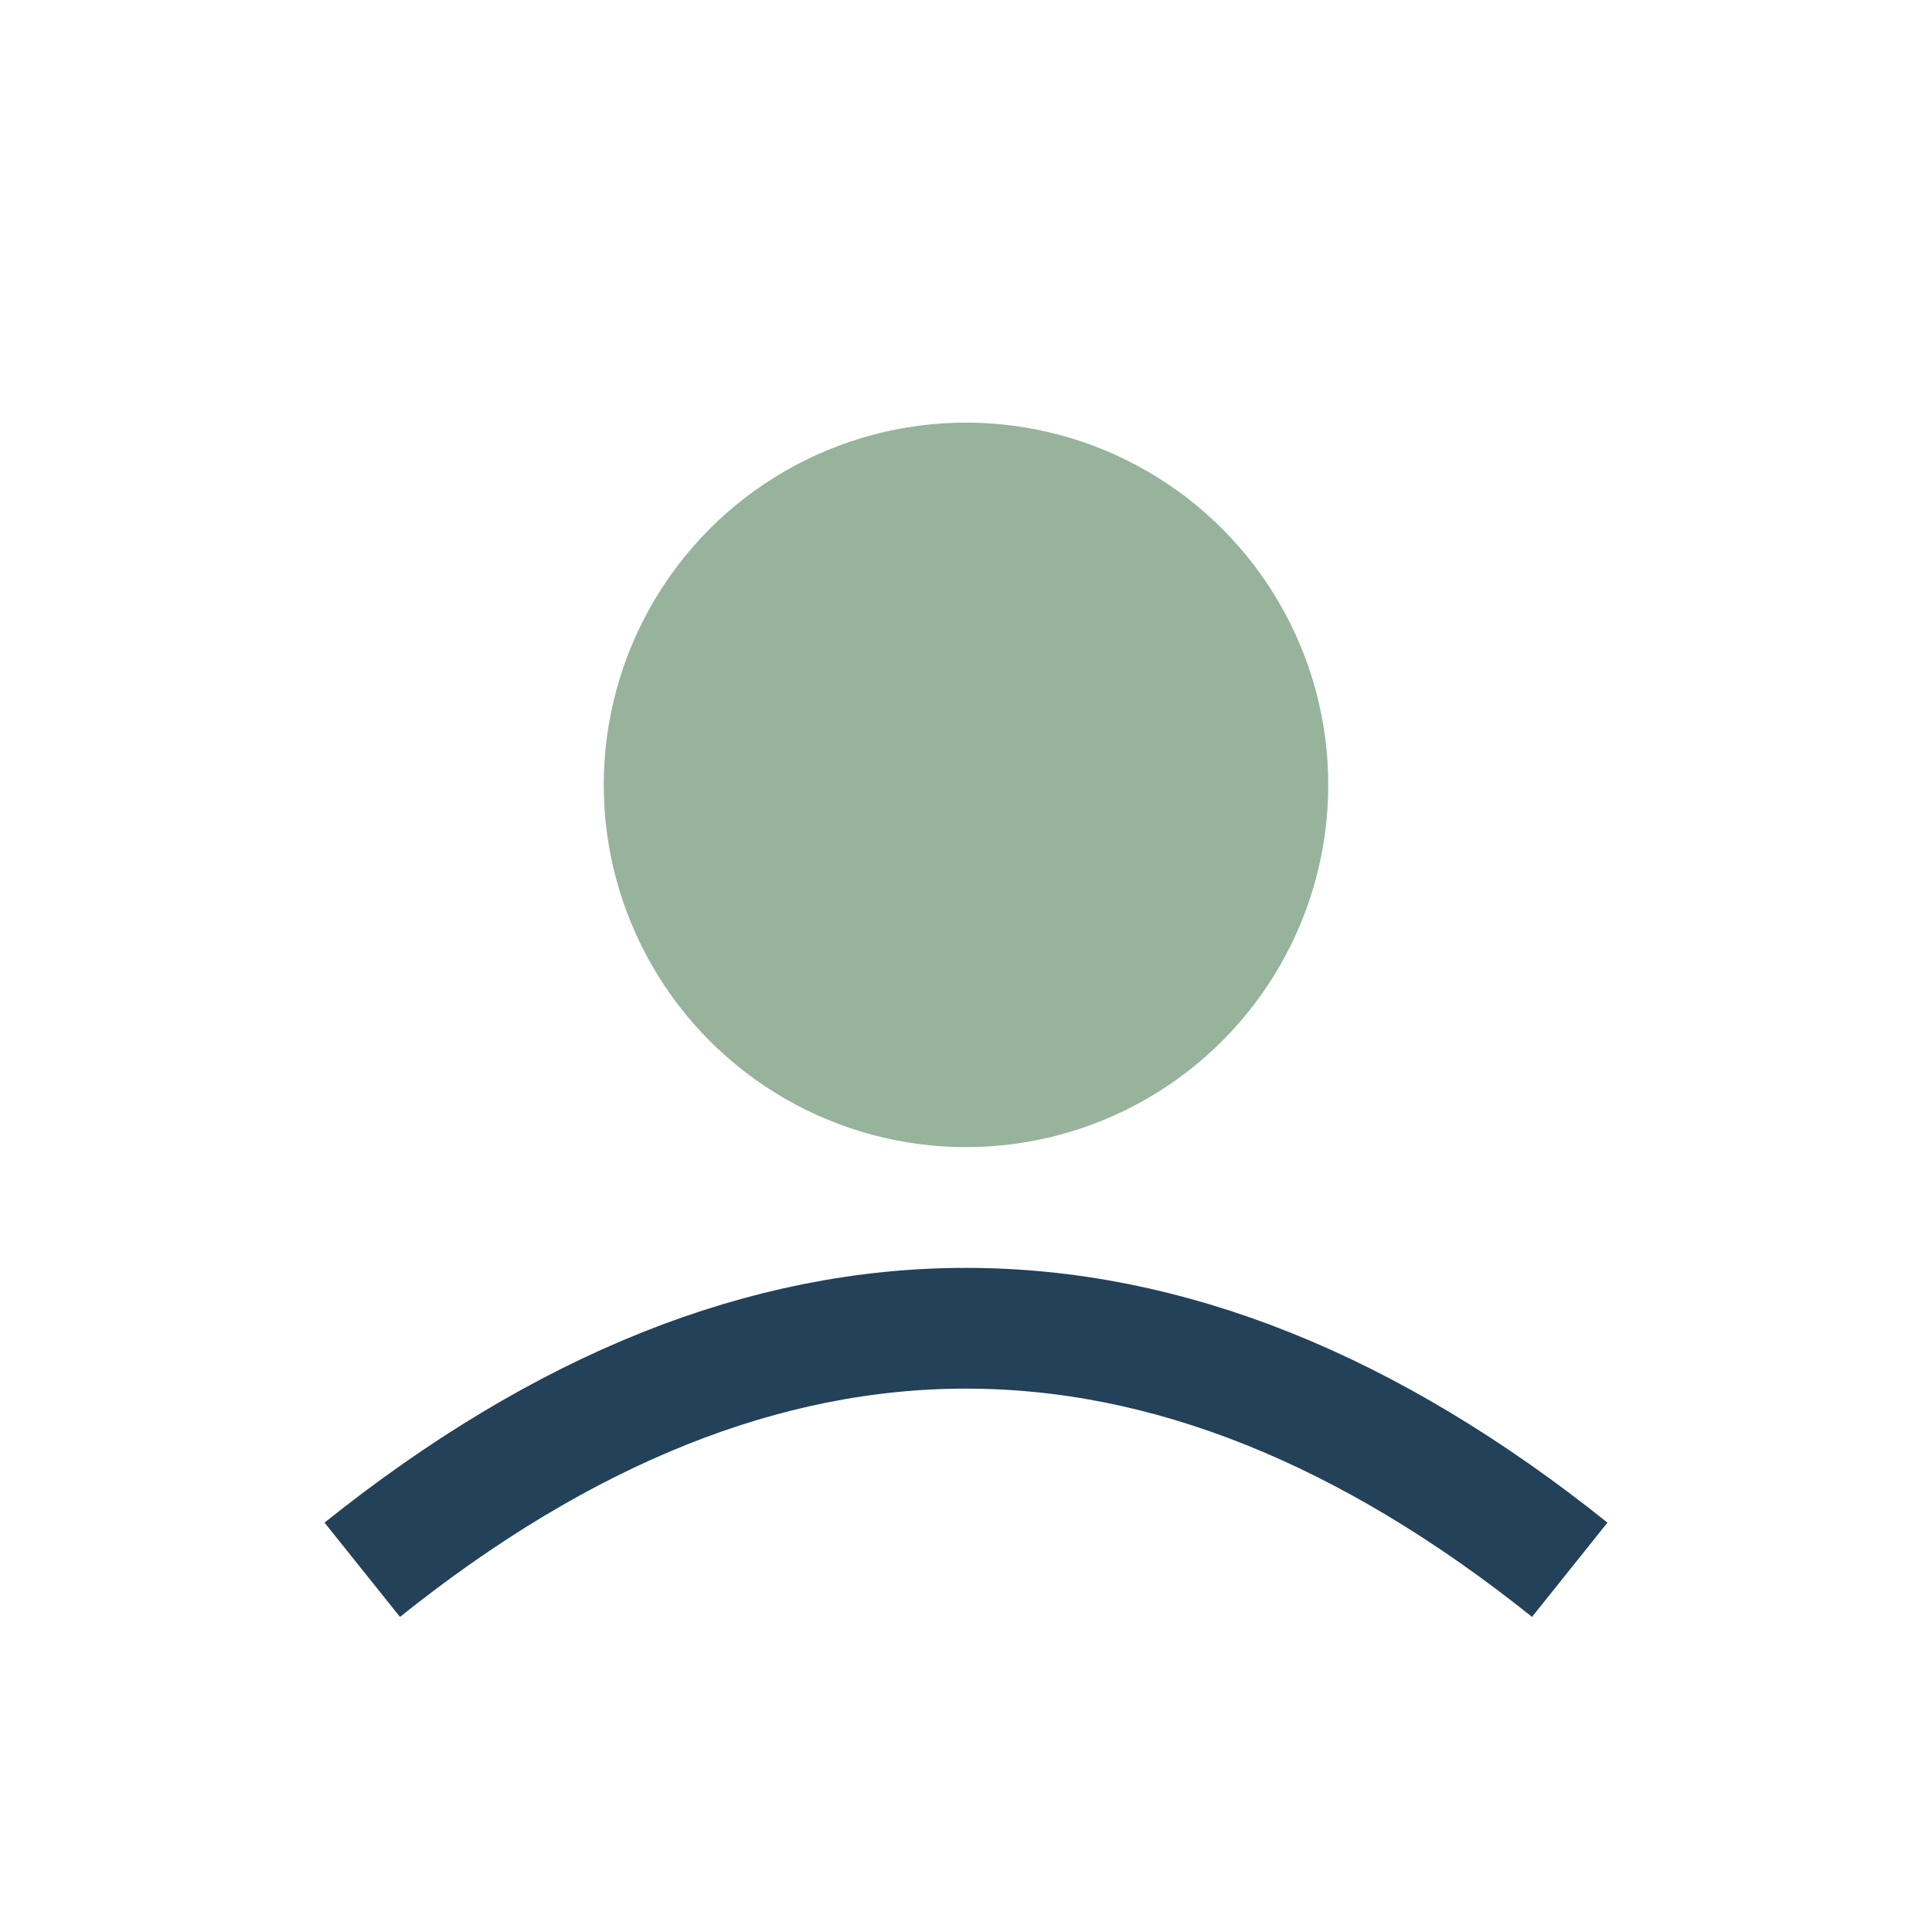
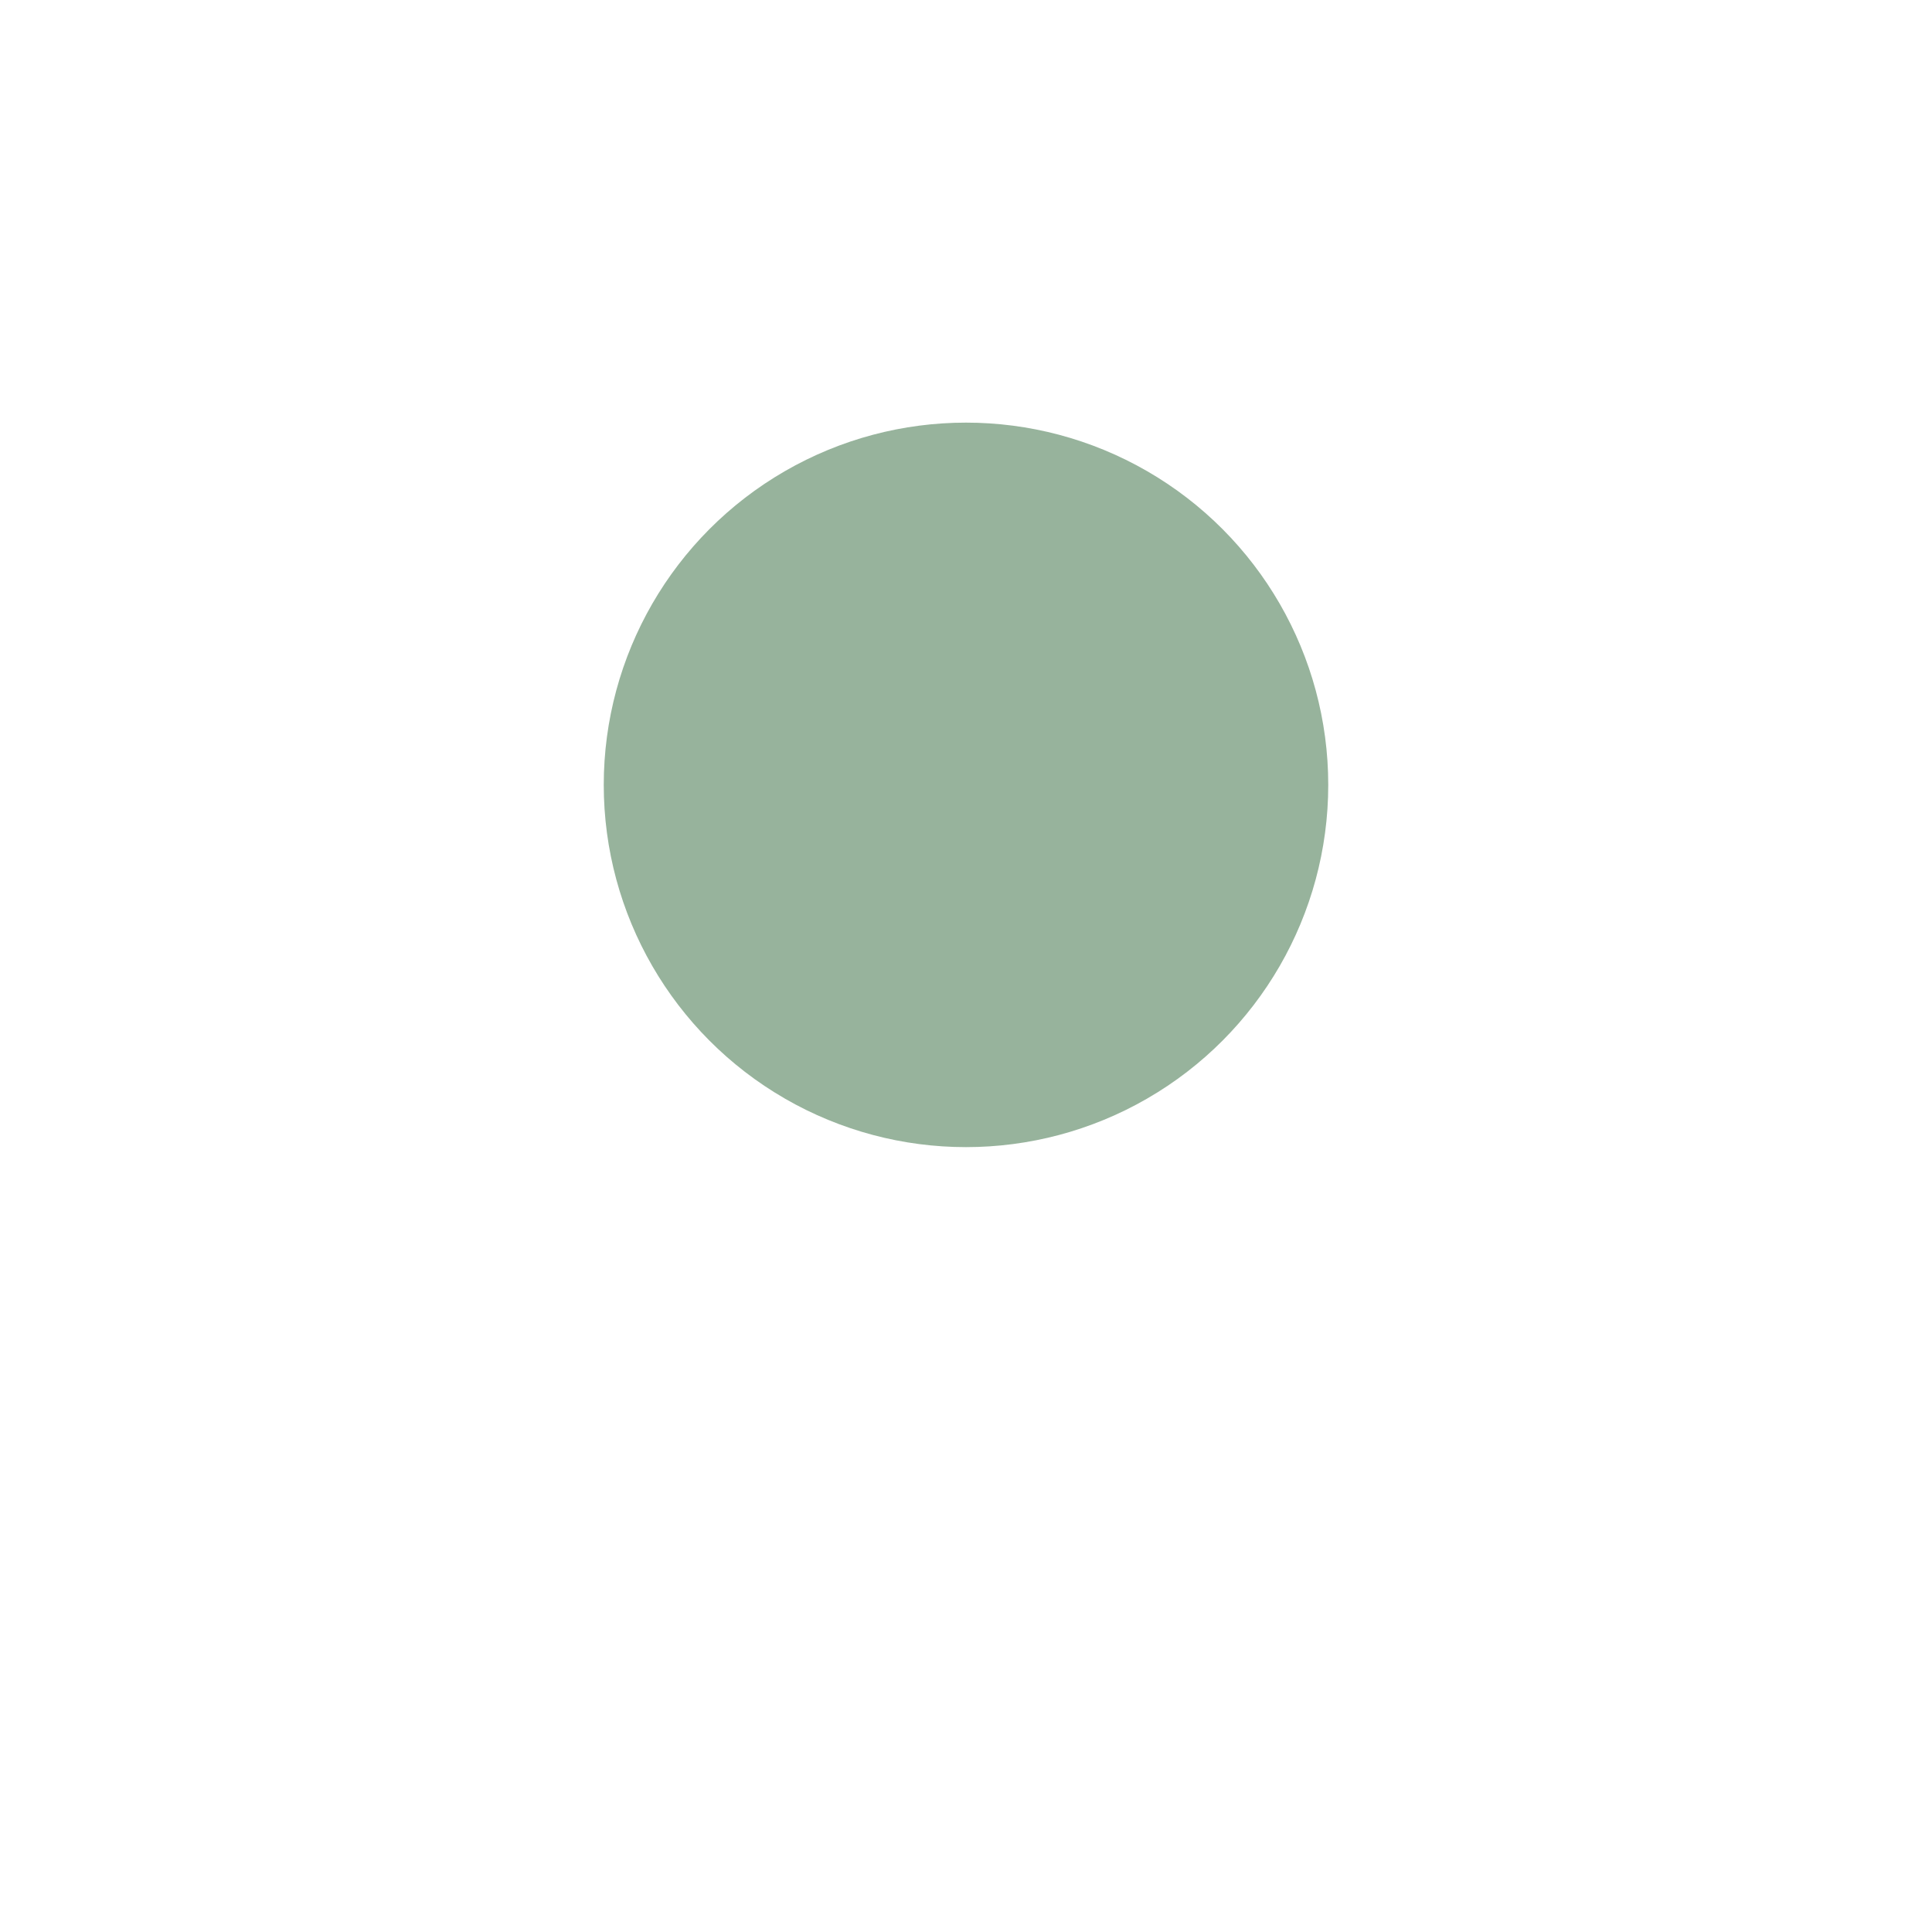
<svg xmlns="http://www.w3.org/2000/svg" width="32" height="32" viewBox="0 0 32 32">
  <circle cx="16" cy="13" r="6" fill="#97B39C" />
-   <path d="M6 26q10-8 20 0" stroke="#234158" stroke-width="2" fill="none" />
</svg>